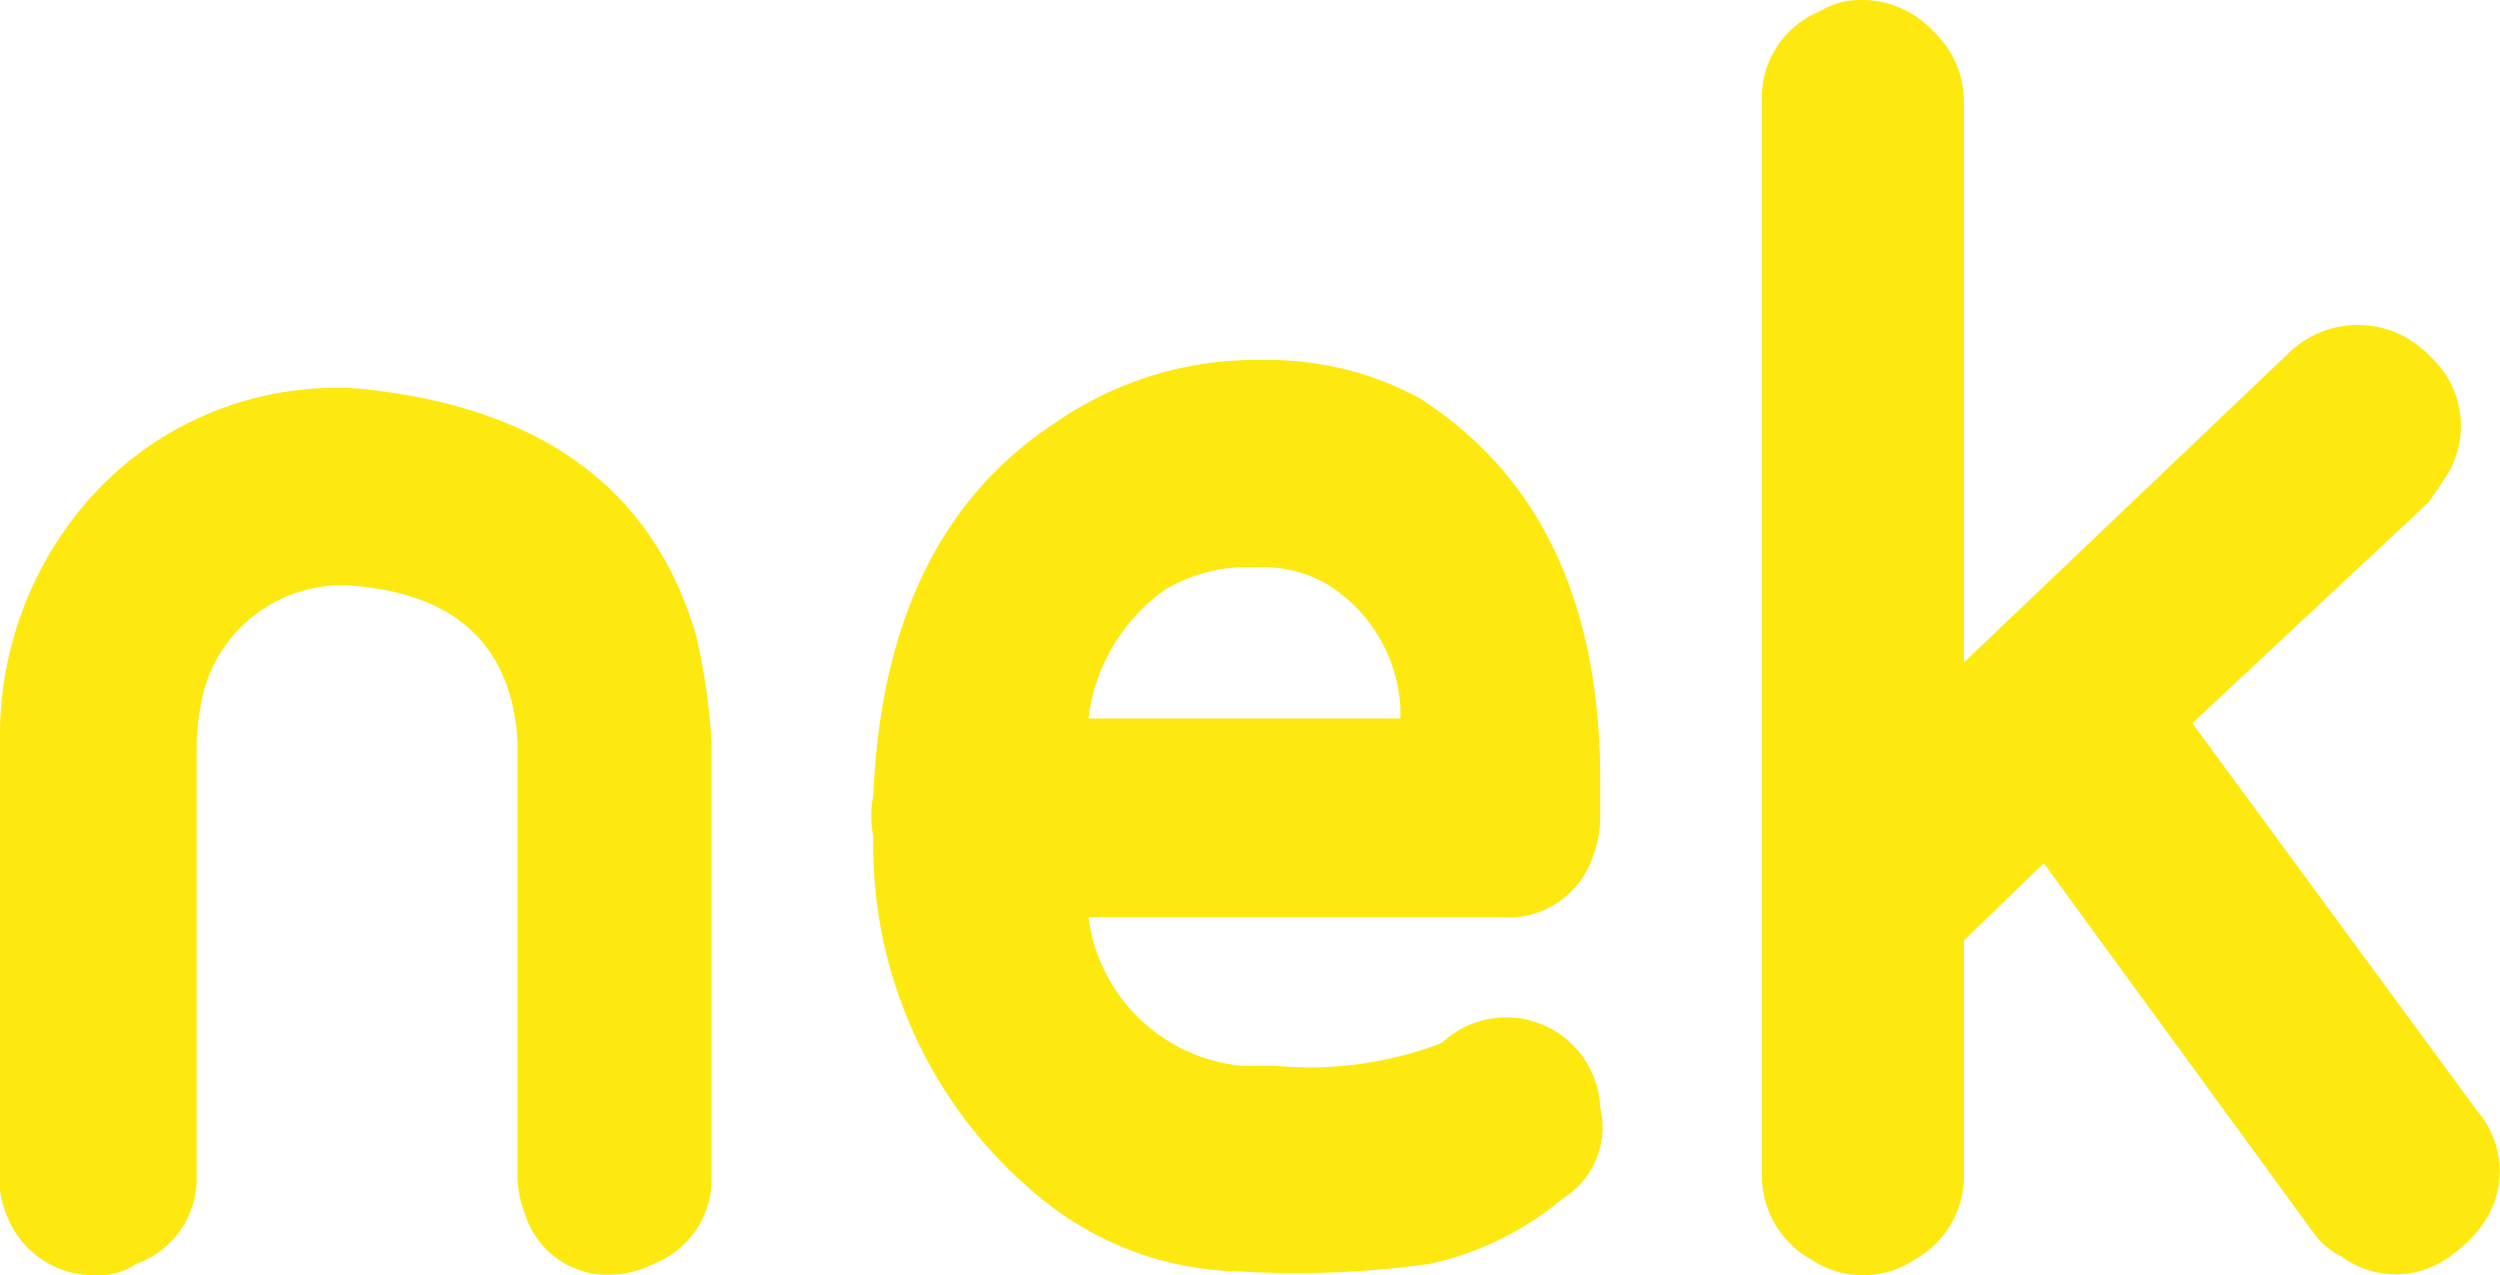
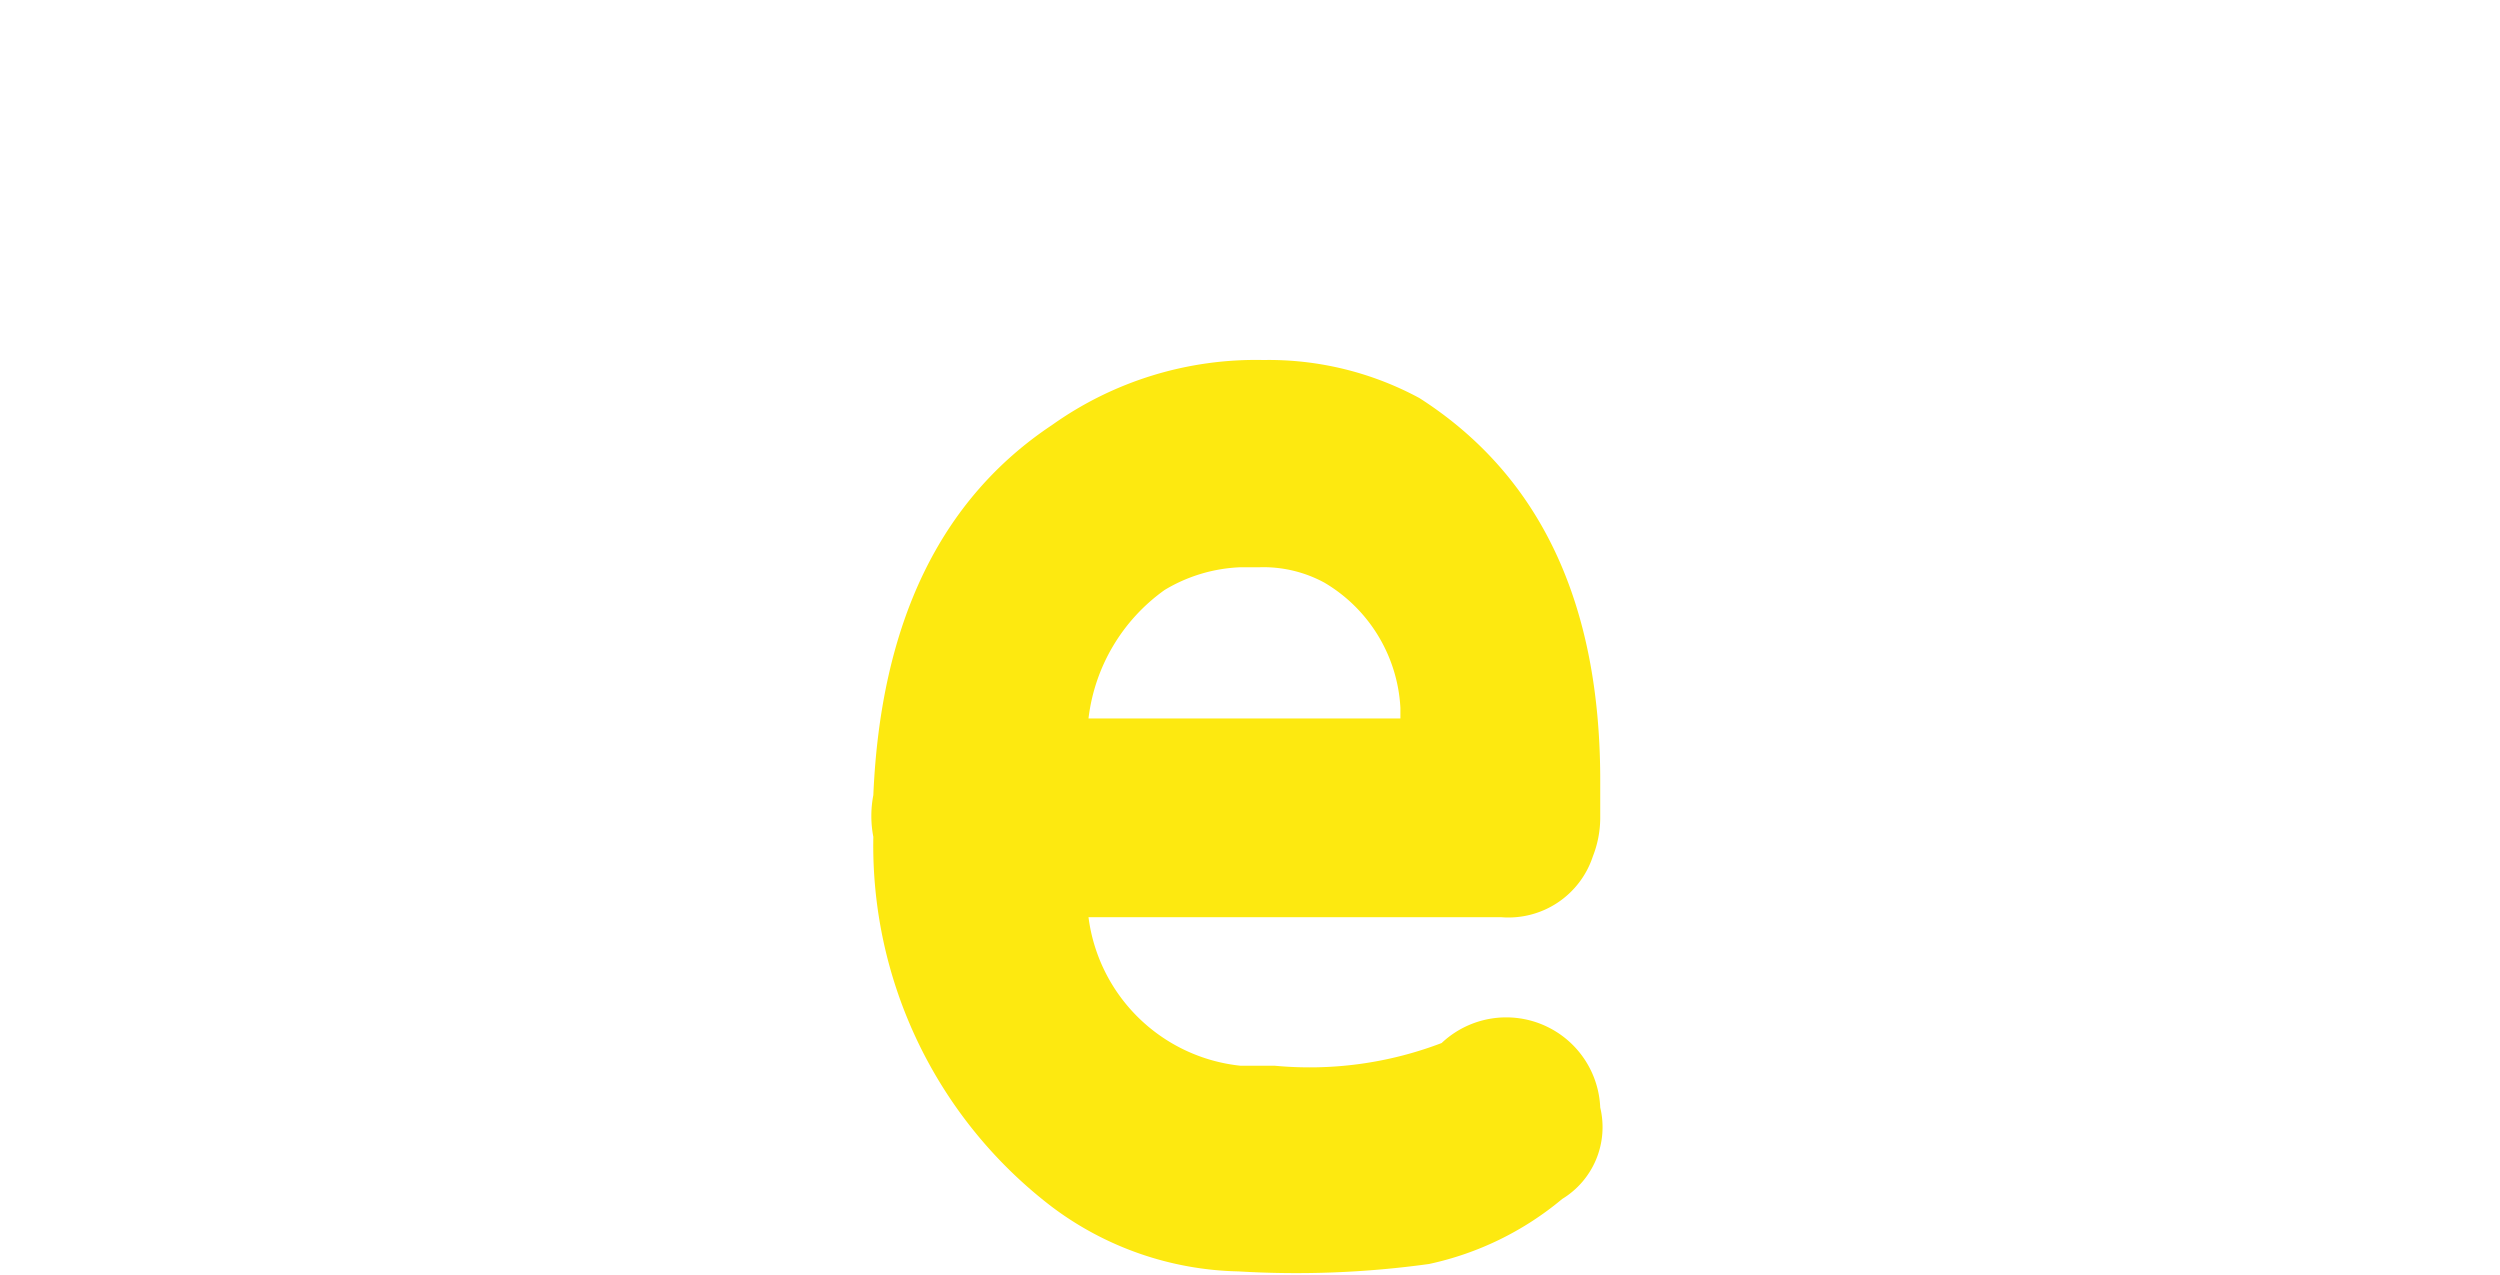
<svg xmlns="http://www.w3.org/2000/svg" viewBox="0 0 47.29 24.12">
  <defs>
    <style>.a{fill:#fde910;}</style>
  </defs>
-   <path class="a" d="M1.73,16.45a6.77,6.77,0,0,1,1.51-4.39A6.25,6.25,0,0,1,8.5,9.76c3.45.33,5.59,1.89,6.4,4.68a12.15,12.15,0,0,1,.29,2v8.21a1.72,1.72,0,0,1-1.08,1.66,1.83,1.83,0,0,1-.79.21,1.63,1.63,0,0,1-1.66-1.15,2,2,0,0,1-.14-.72V16.45c-.1-1.77-1.1-2.76-3-2.95a2.71,2.71,0,0,0-3,2.3,4.13,4.13,0,0,0-.07.65v8.21a1.71,1.71,0,0,1-1.15,1.66,1.18,1.18,0,0,1-.72.21,1.76,1.76,0,0,1-1.73-1.15,2,2,0,0,1-.14-.72Z" transform="translate(-1.73 -2.41)" />
  <path class="a" d="M29,22.14a1.78,1.78,0,0,1,3,1.22,1.59,1.59,0,0,1-.72,1.73,5.84,5.84,0,0,1-2.52,1.23,18.34,18.34,0,0,1-3.6.14,6.08,6.08,0,0,1-3.53-1.22,8.6,8.6,0,0,1-3.38-7,2.09,2.09,0,0,1,0-.79q.21-4.89,3.38-7a6.65,6.65,0,0,1,4-1.23,6,6,0,0,1,2.95.72Q32,12.13,32,17.17v.72a2,2,0,0,1-.14.72,1.68,1.68,0,0,1-1.73,1.15H22.32a3.24,3.24,0,0,0,2.88,2.81h.65A7,7,0,0,0,29,22.14Zm-3.6-9H25.2a3,3,0,0,0-1.44.43A3.49,3.49,0,0,0,22.32,16h5.9V15.8a2.93,2.93,0,0,0-1.44-2.37,2.42,2.42,0,0,0-1.22-.29Z" transform="translate(-1.73 -2.41)" />
-   <path class="a" d="M36.94,2.41A1.84,1.84,0,0,1,38.3,3a1.84,1.84,0,0,1,.58,1.37V14.94L45,9.11a1.88,1.88,0,0,1,2.16-.36,2.14,2.14,0,0,1,.57.43,1.78,1.78,0,0,1,.36,2.09,6.66,6.66,0,0,1-.43.65L43.2,16.09l5.4,7.35a1.73,1.73,0,0,1,.07,2.16,2.37,2.37,0,0,1-.5.5,1.73,1.73,0,0,1-2.16.07,1.38,1.38,0,0,1-.51-.43l-5.11-7L38.88,20.2v4.39a1.81,1.81,0,0,1-.94,1.65,1.75,1.75,0,0,1-1.94,0,1.81,1.81,0,0,1-.94-1.65V4.36a1.76,1.76,0,0,1,1.08-1.73A1.48,1.48,0,0,1,36.94,2.41Z" transform="translate(-1.73 -2.41)" />
</svg>